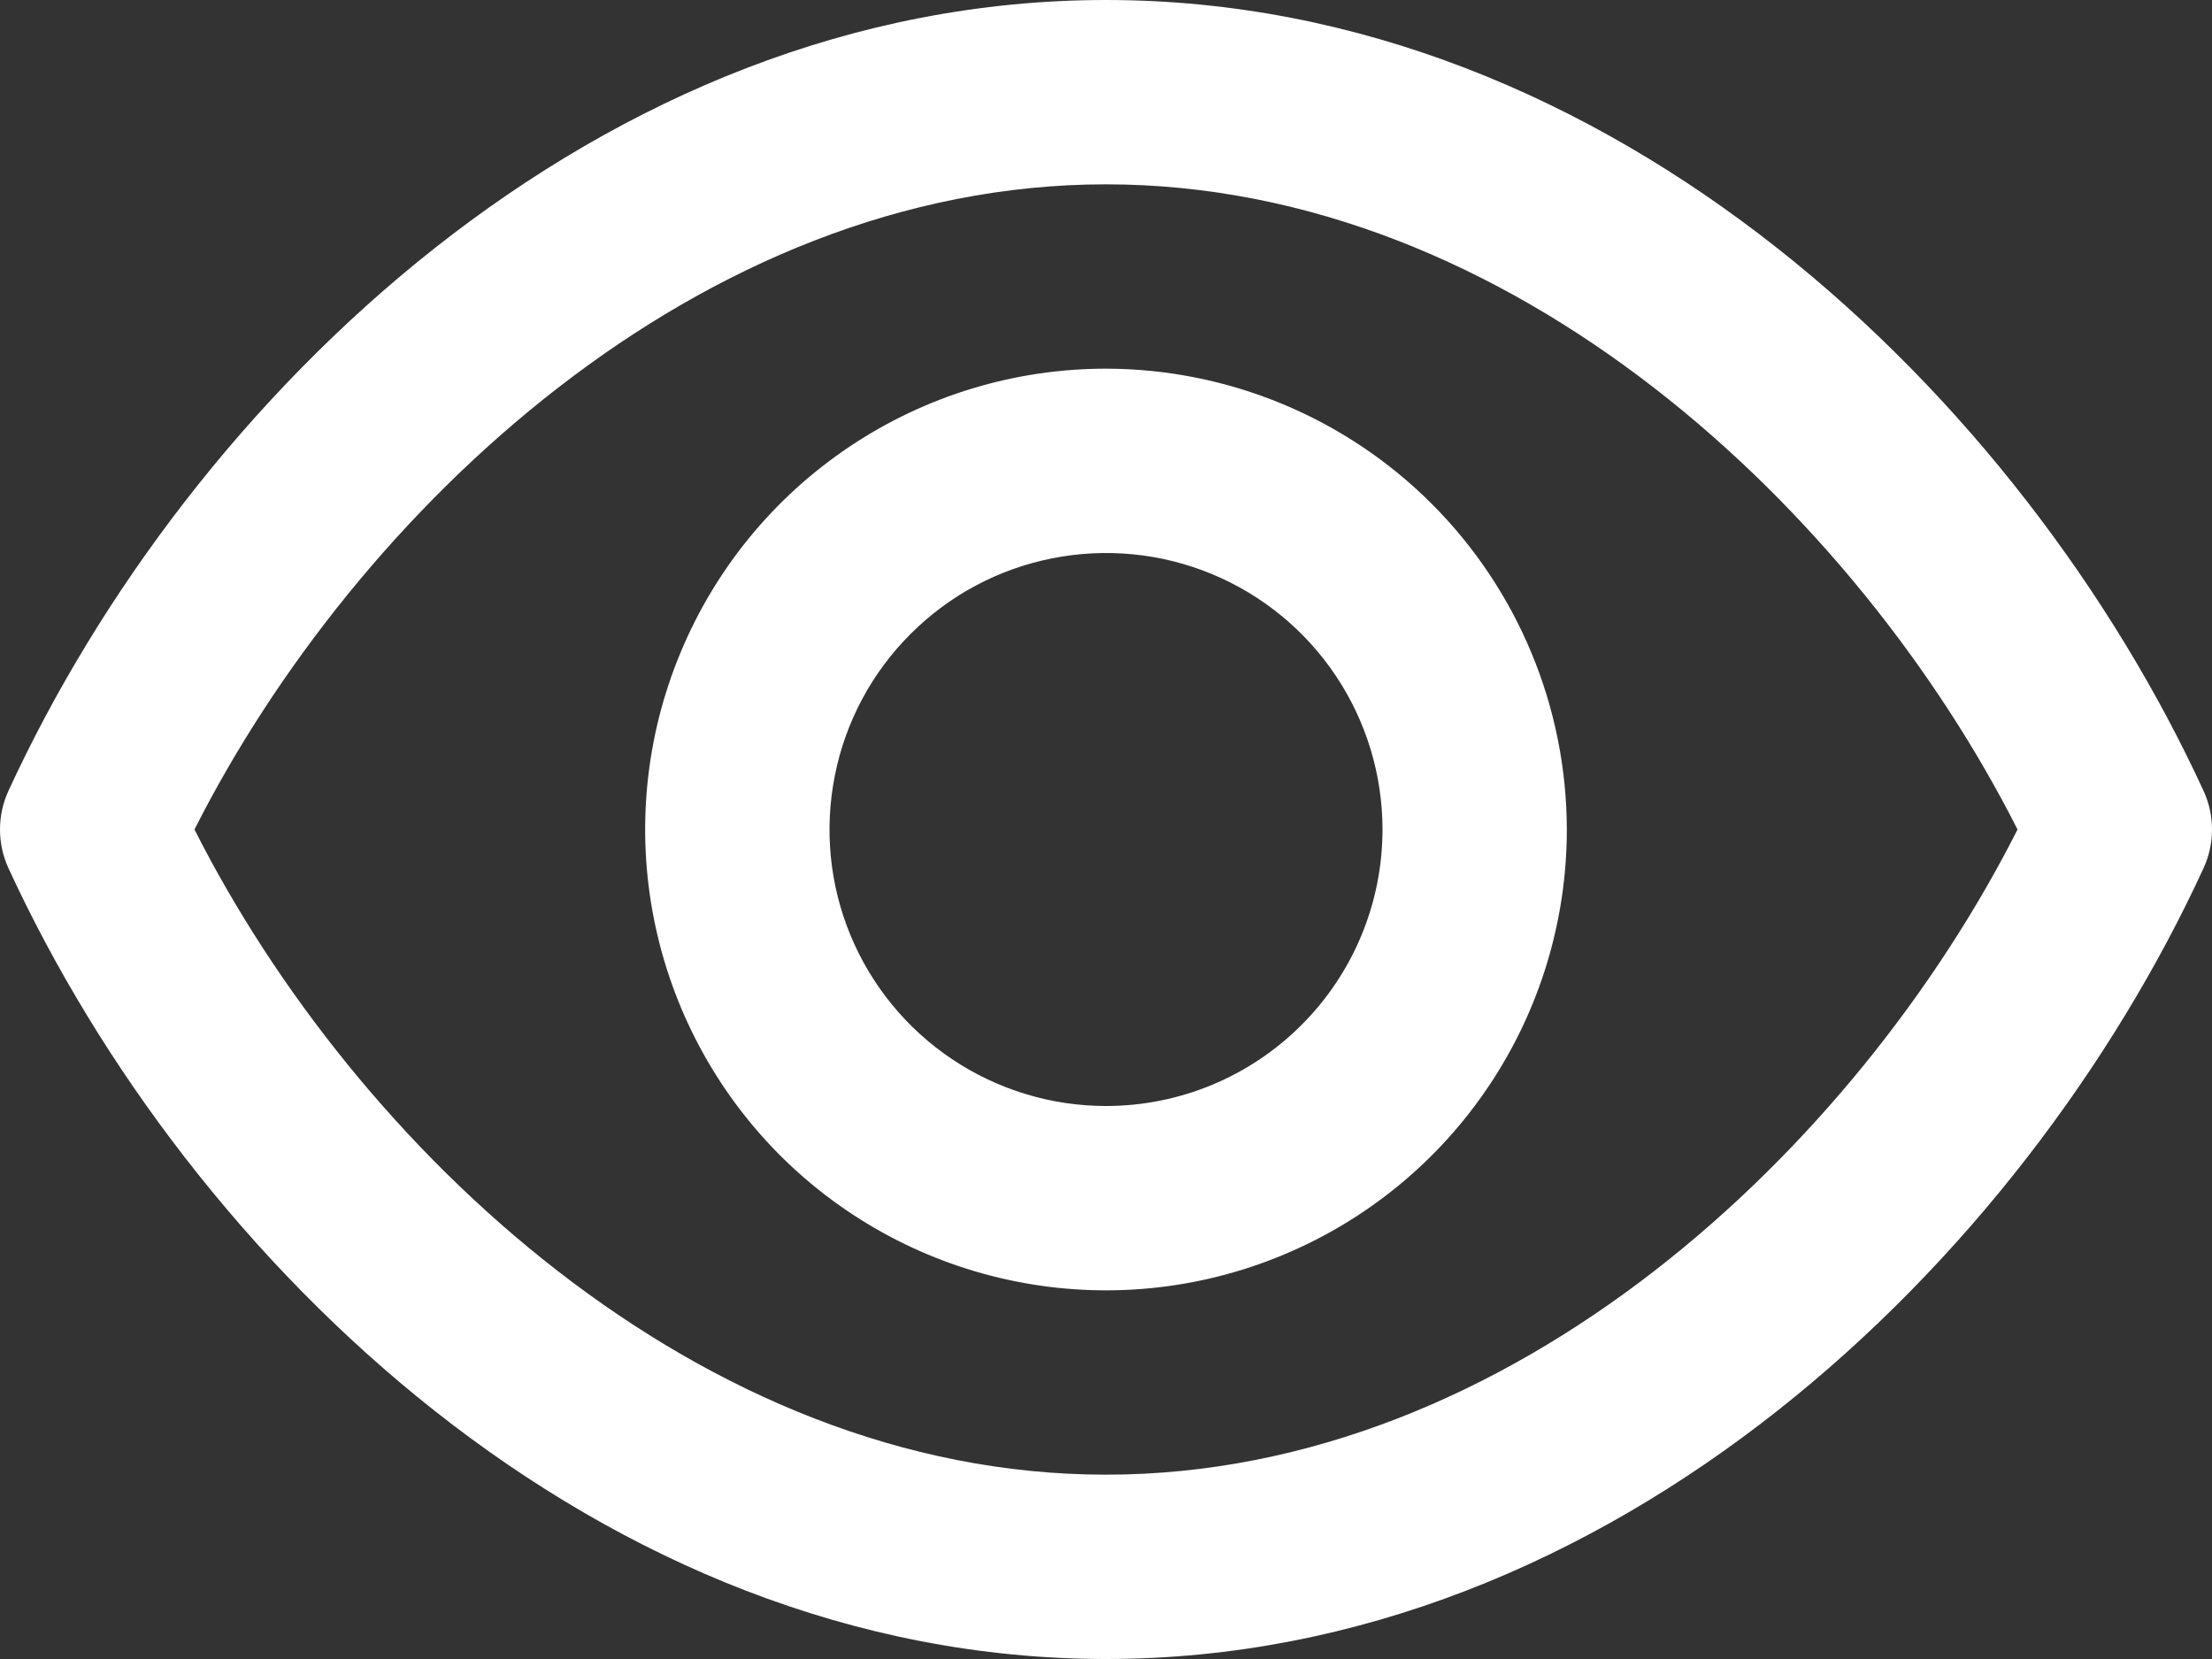
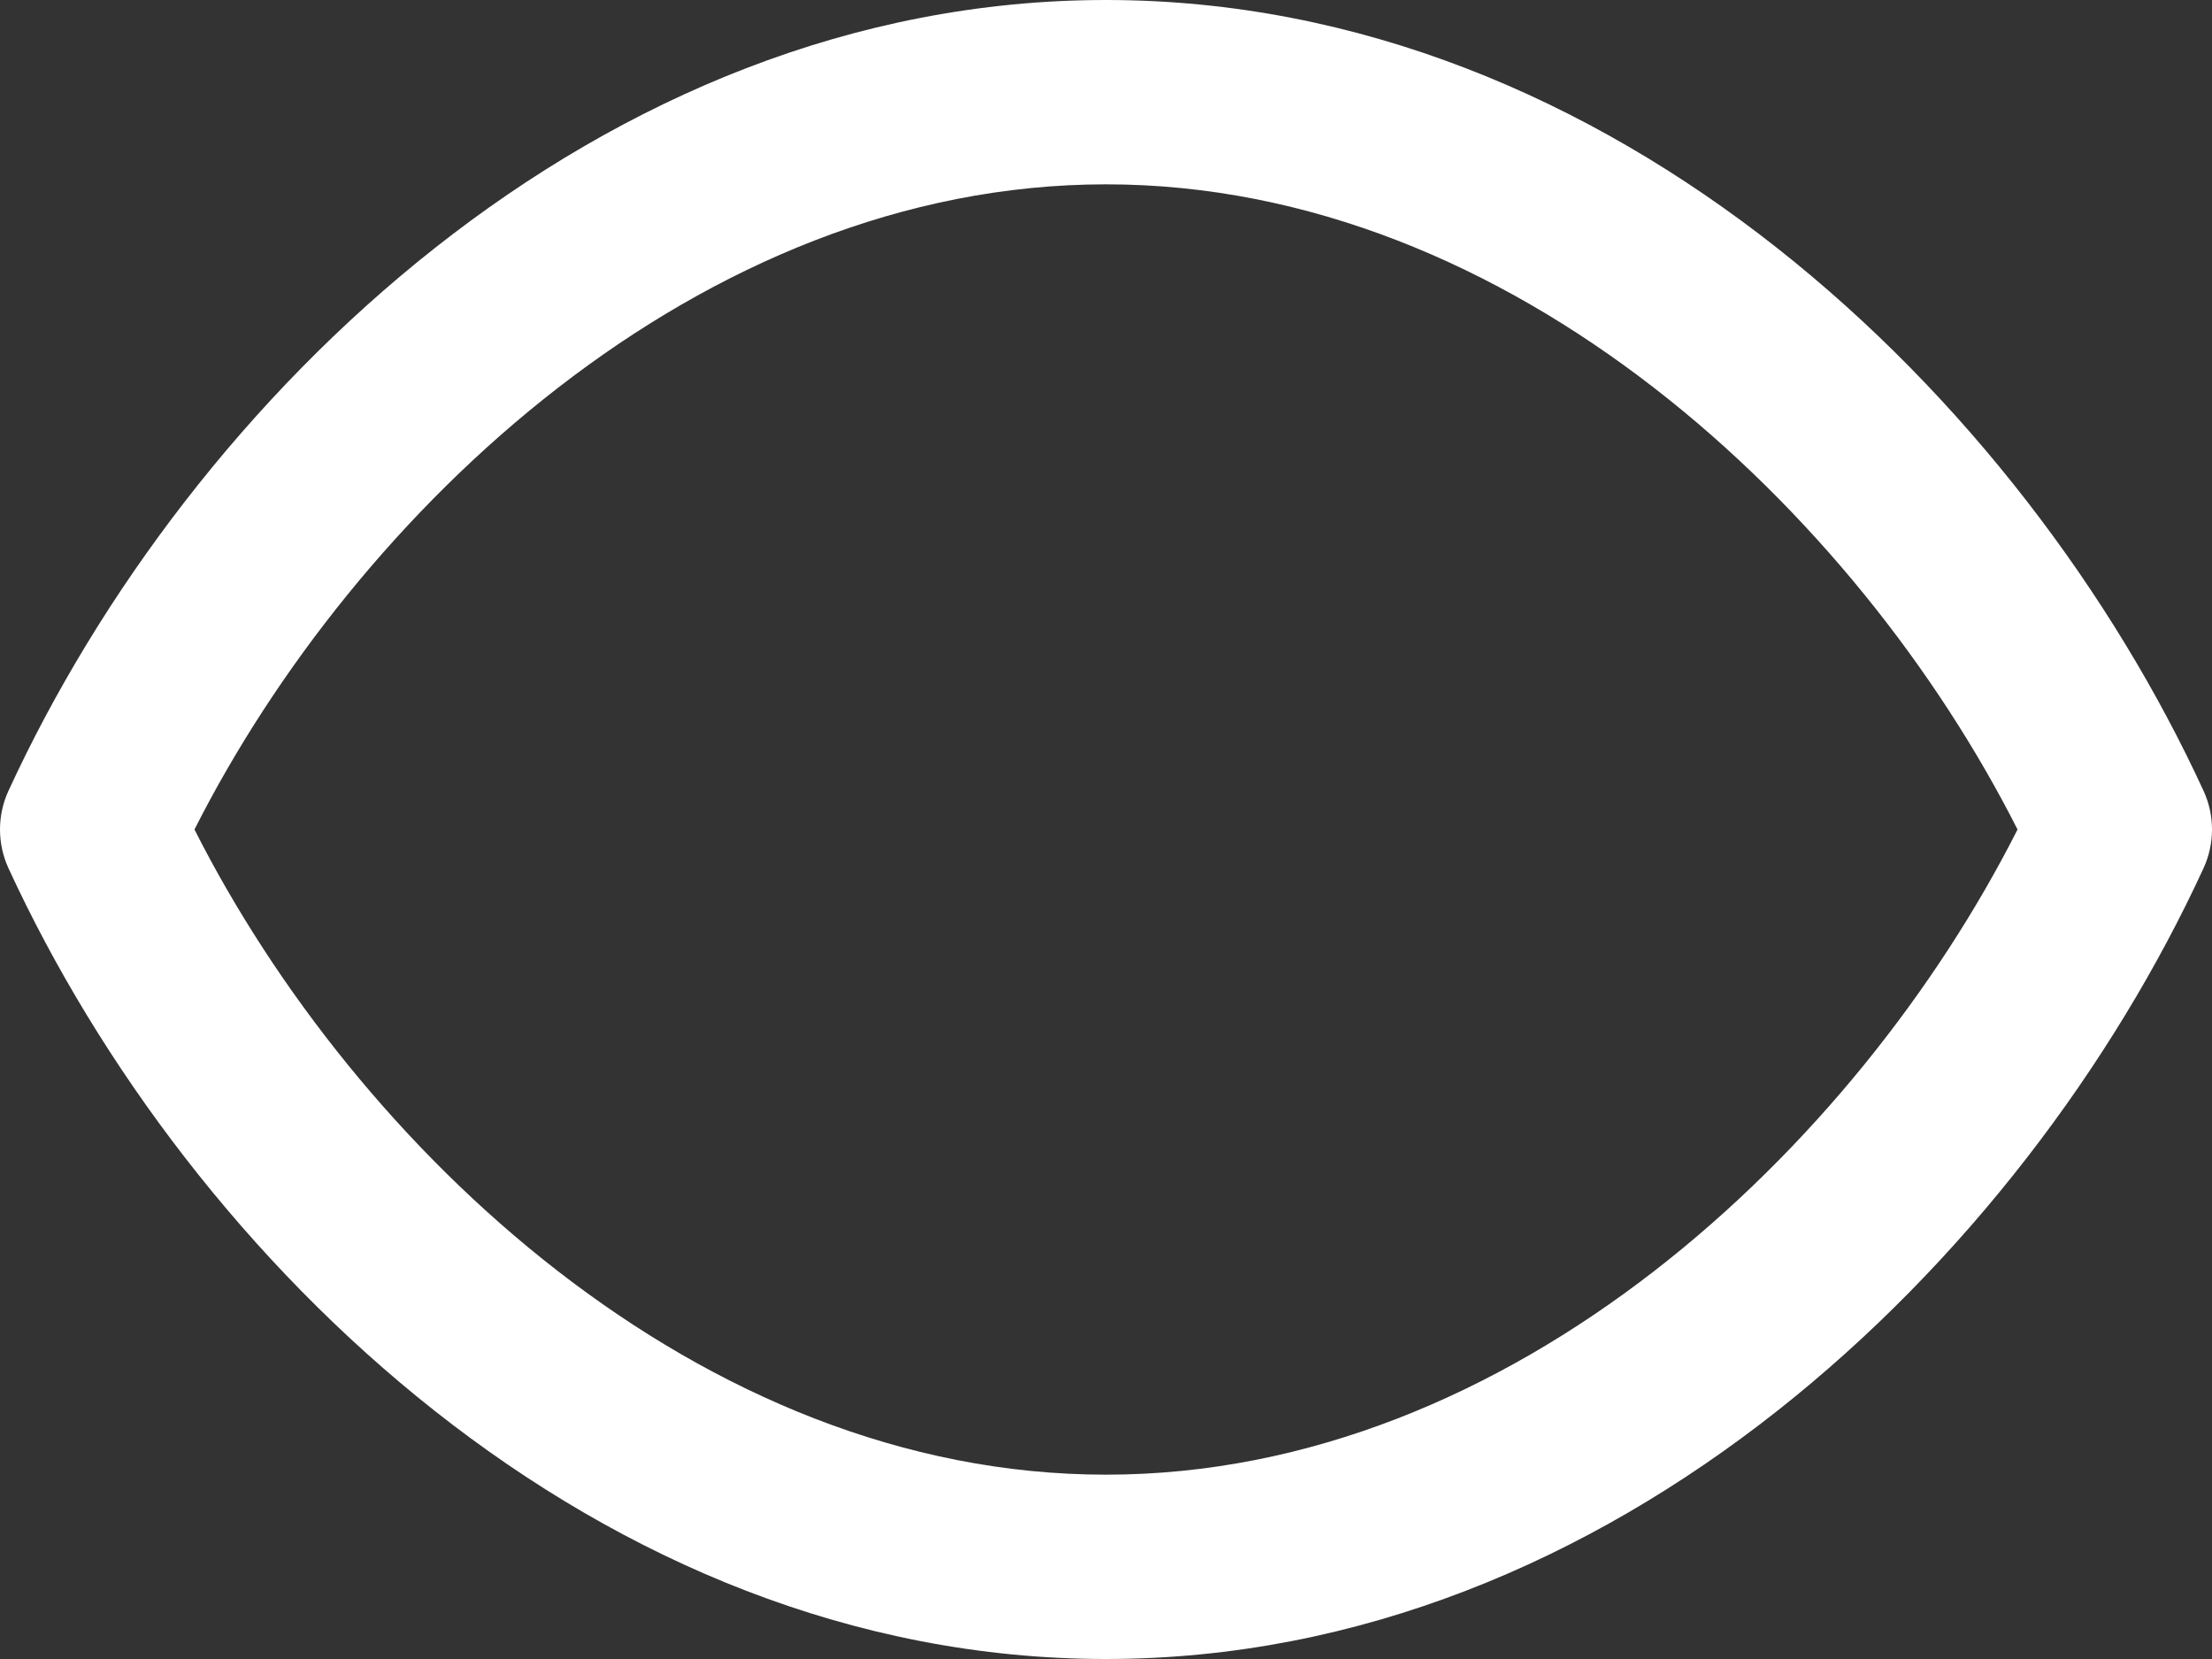
<svg xmlns="http://www.w3.org/2000/svg" width="24" height="18" viewBox="0 0 24 18" fill="none">
  <rect x="0" y="0" width="24" height="18" fill="#333333" stroke="none" />
  <path d="M23.909 8.582C21.943 4.311 17.5 0 12 0C6.5 0 2.057 4.311 0.091 8.582C0.031 8.713 0 8.856 0 9C0 9.144 0.031 9.287 0.091 9.418C2.057 13.689 6.5 18 12 18C17.5 18 21.943 13.689 23.909 9.418C23.969 9.287 24 9.144 24 9C24 8.856 23.969 8.713 23.909 8.582ZM12 16C7.589 16 3.854 12.448 2.11 9C3.854 5.552 7.589 2 12 2C16.411 2 20.146 5.552 21.89 9C20.146 12.448 16.411 16 12 16Z" fill="white" />
-   <path d="M12 4C11.011 4 10.044 4.293 9.222 4.843C8.4 5.392 7.759 6.173 7.381 7.087C7.002 8 6.903 9.006 7.096 9.975C7.289 10.945 7.765 11.836 8.464 12.536C9.164 13.235 10.055 13.711 11.025 13.904C11.995 14.097 13 13.998 13.913 13.619C14.827 13.241 15.608 12.6 16.157 11.778C16.707 10.956 17 9.989 17 9C16.998 7.674 16.471 6.404 15.534 5.466C14.596 4.529 13.326 4.002 12 4ZM12 12C11.407 12 10.827 11.824 10.333 11.494C9.84 11.165 9.455 10.696 9.228 10.148C9.001 9.6 8.942 8.997 9.058 8.415C9.173 7.833 9.459 7.298 9.879 6.879C10.298 6.459 10.833 6.173 11.415 6.058C11.997 5.942 12.6 6.001 13.148 6.228C13.696 6.455 14.165 6.84 14.494 7.333C14.824 7.827 15 8.407 15 9C15 9.796 14.684 10.559 14.121 11.121C13.559 11.684 12.796 12 12 12Z" fill="white" />
</svg>